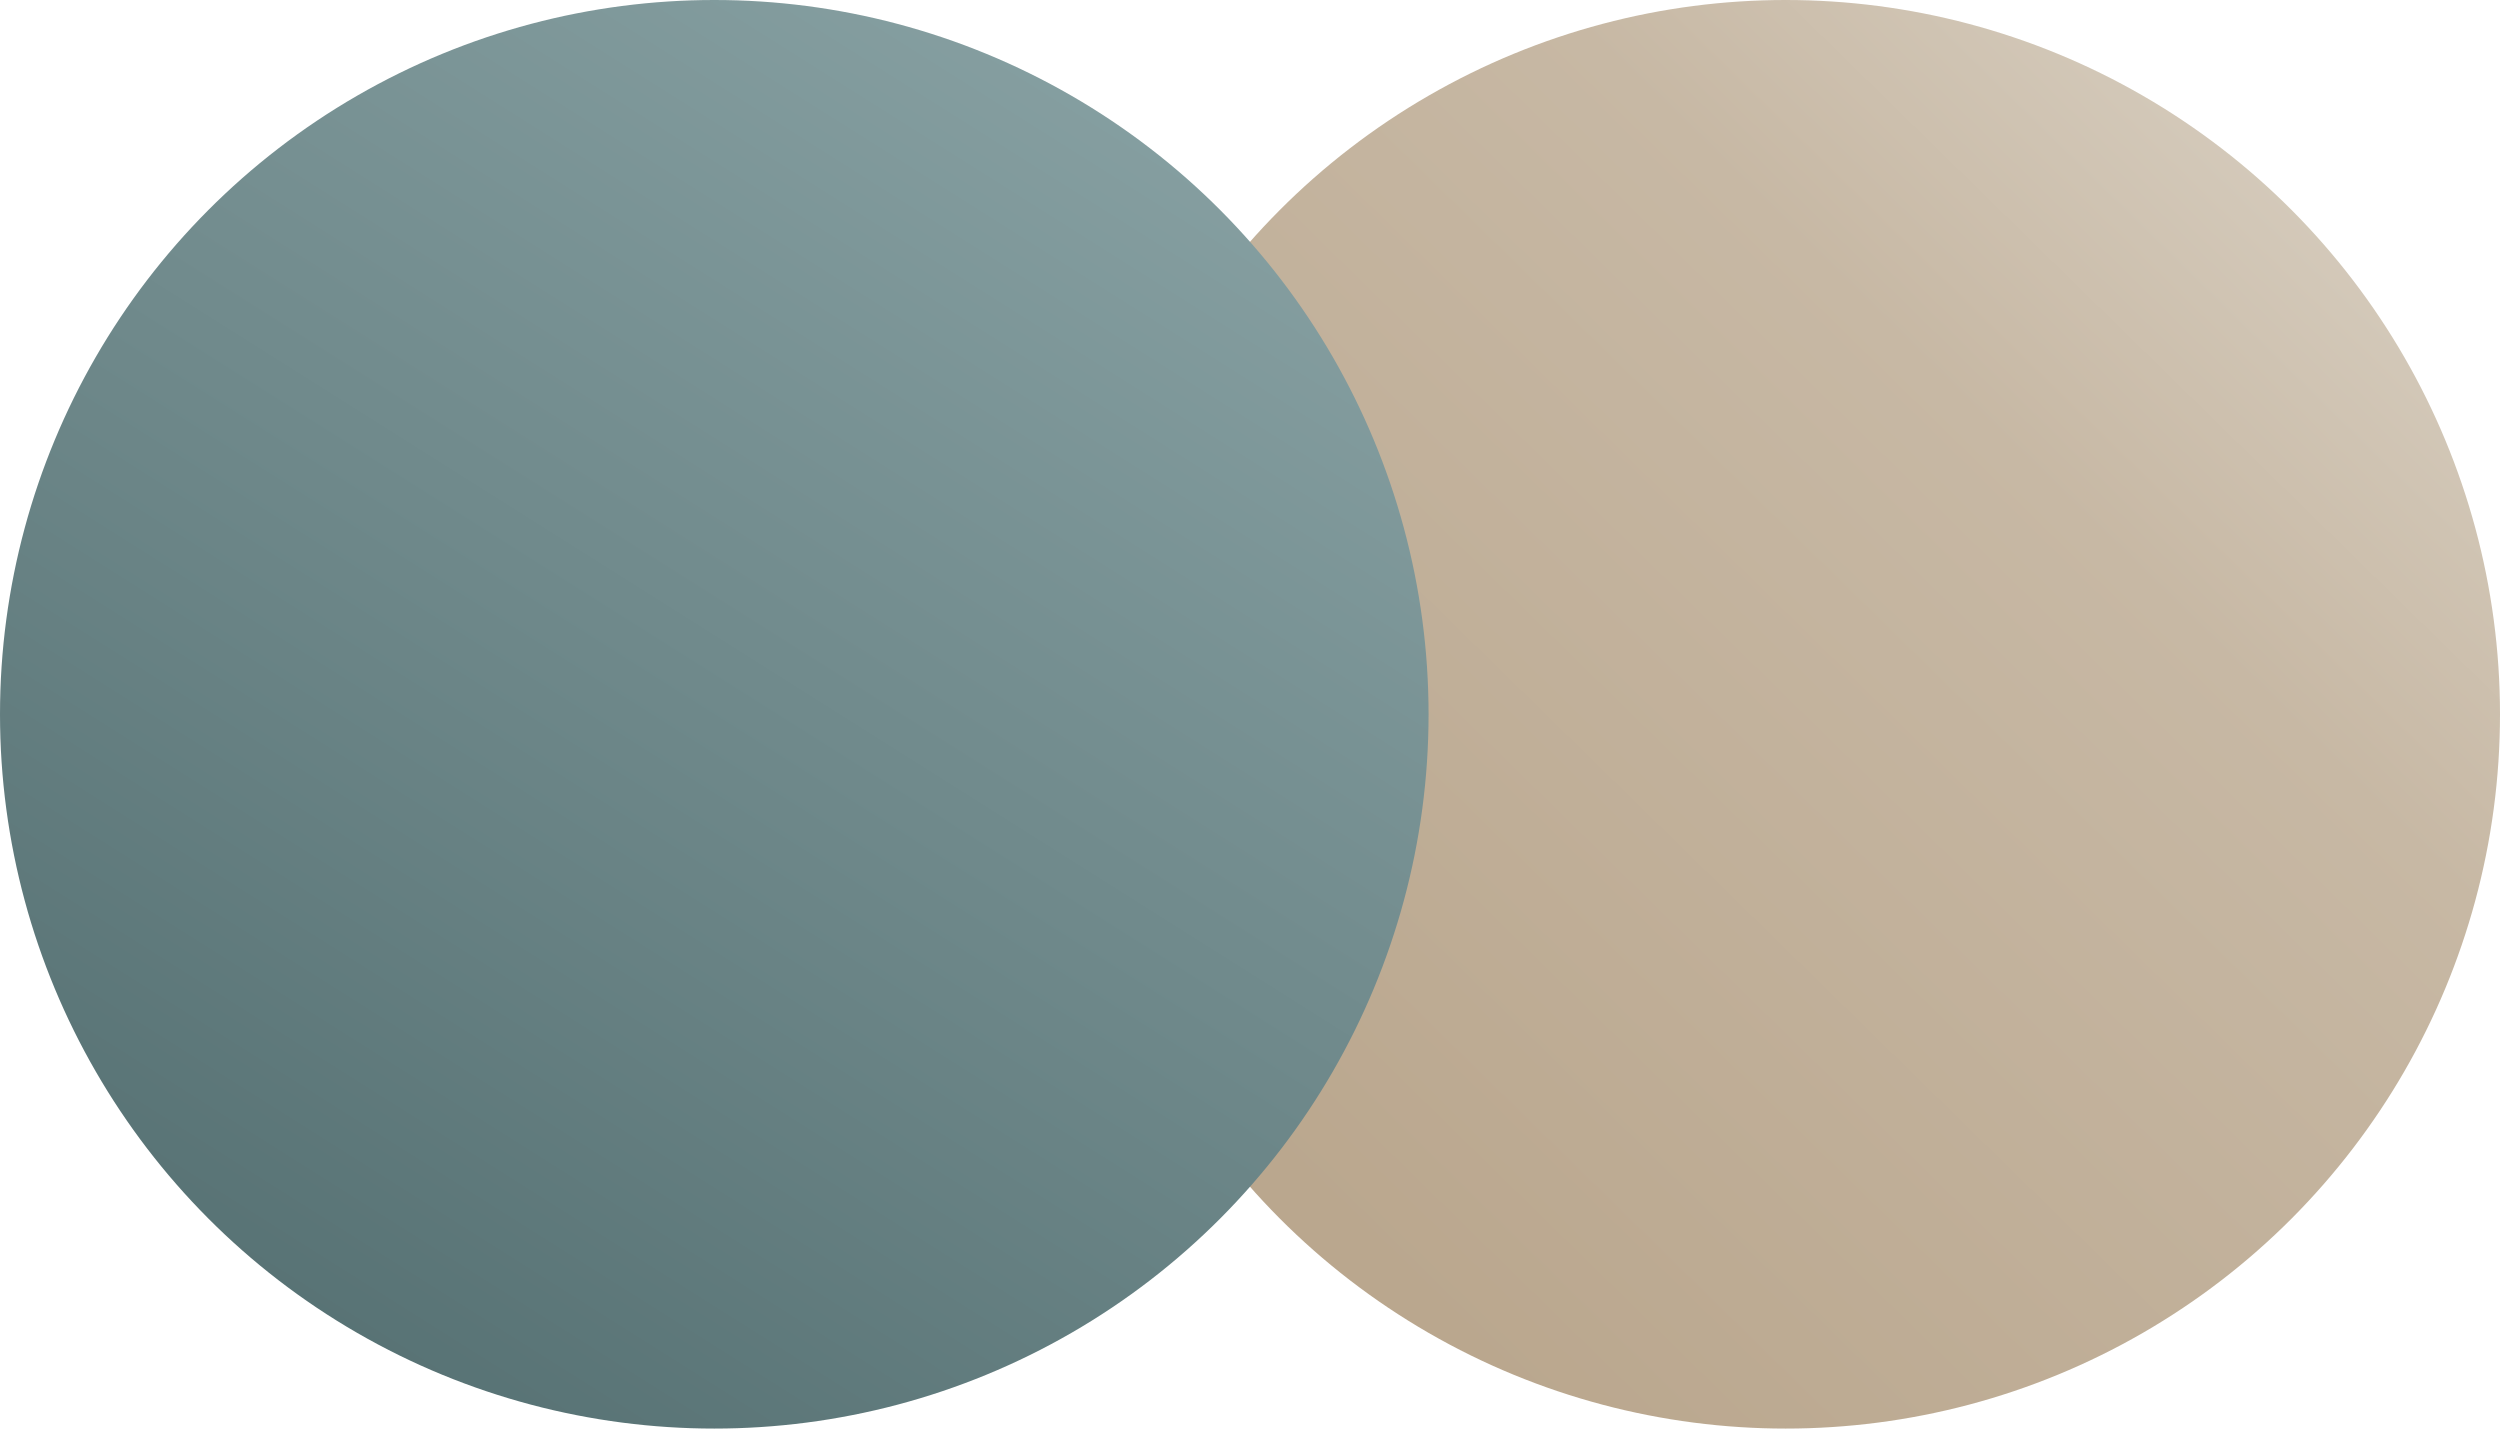
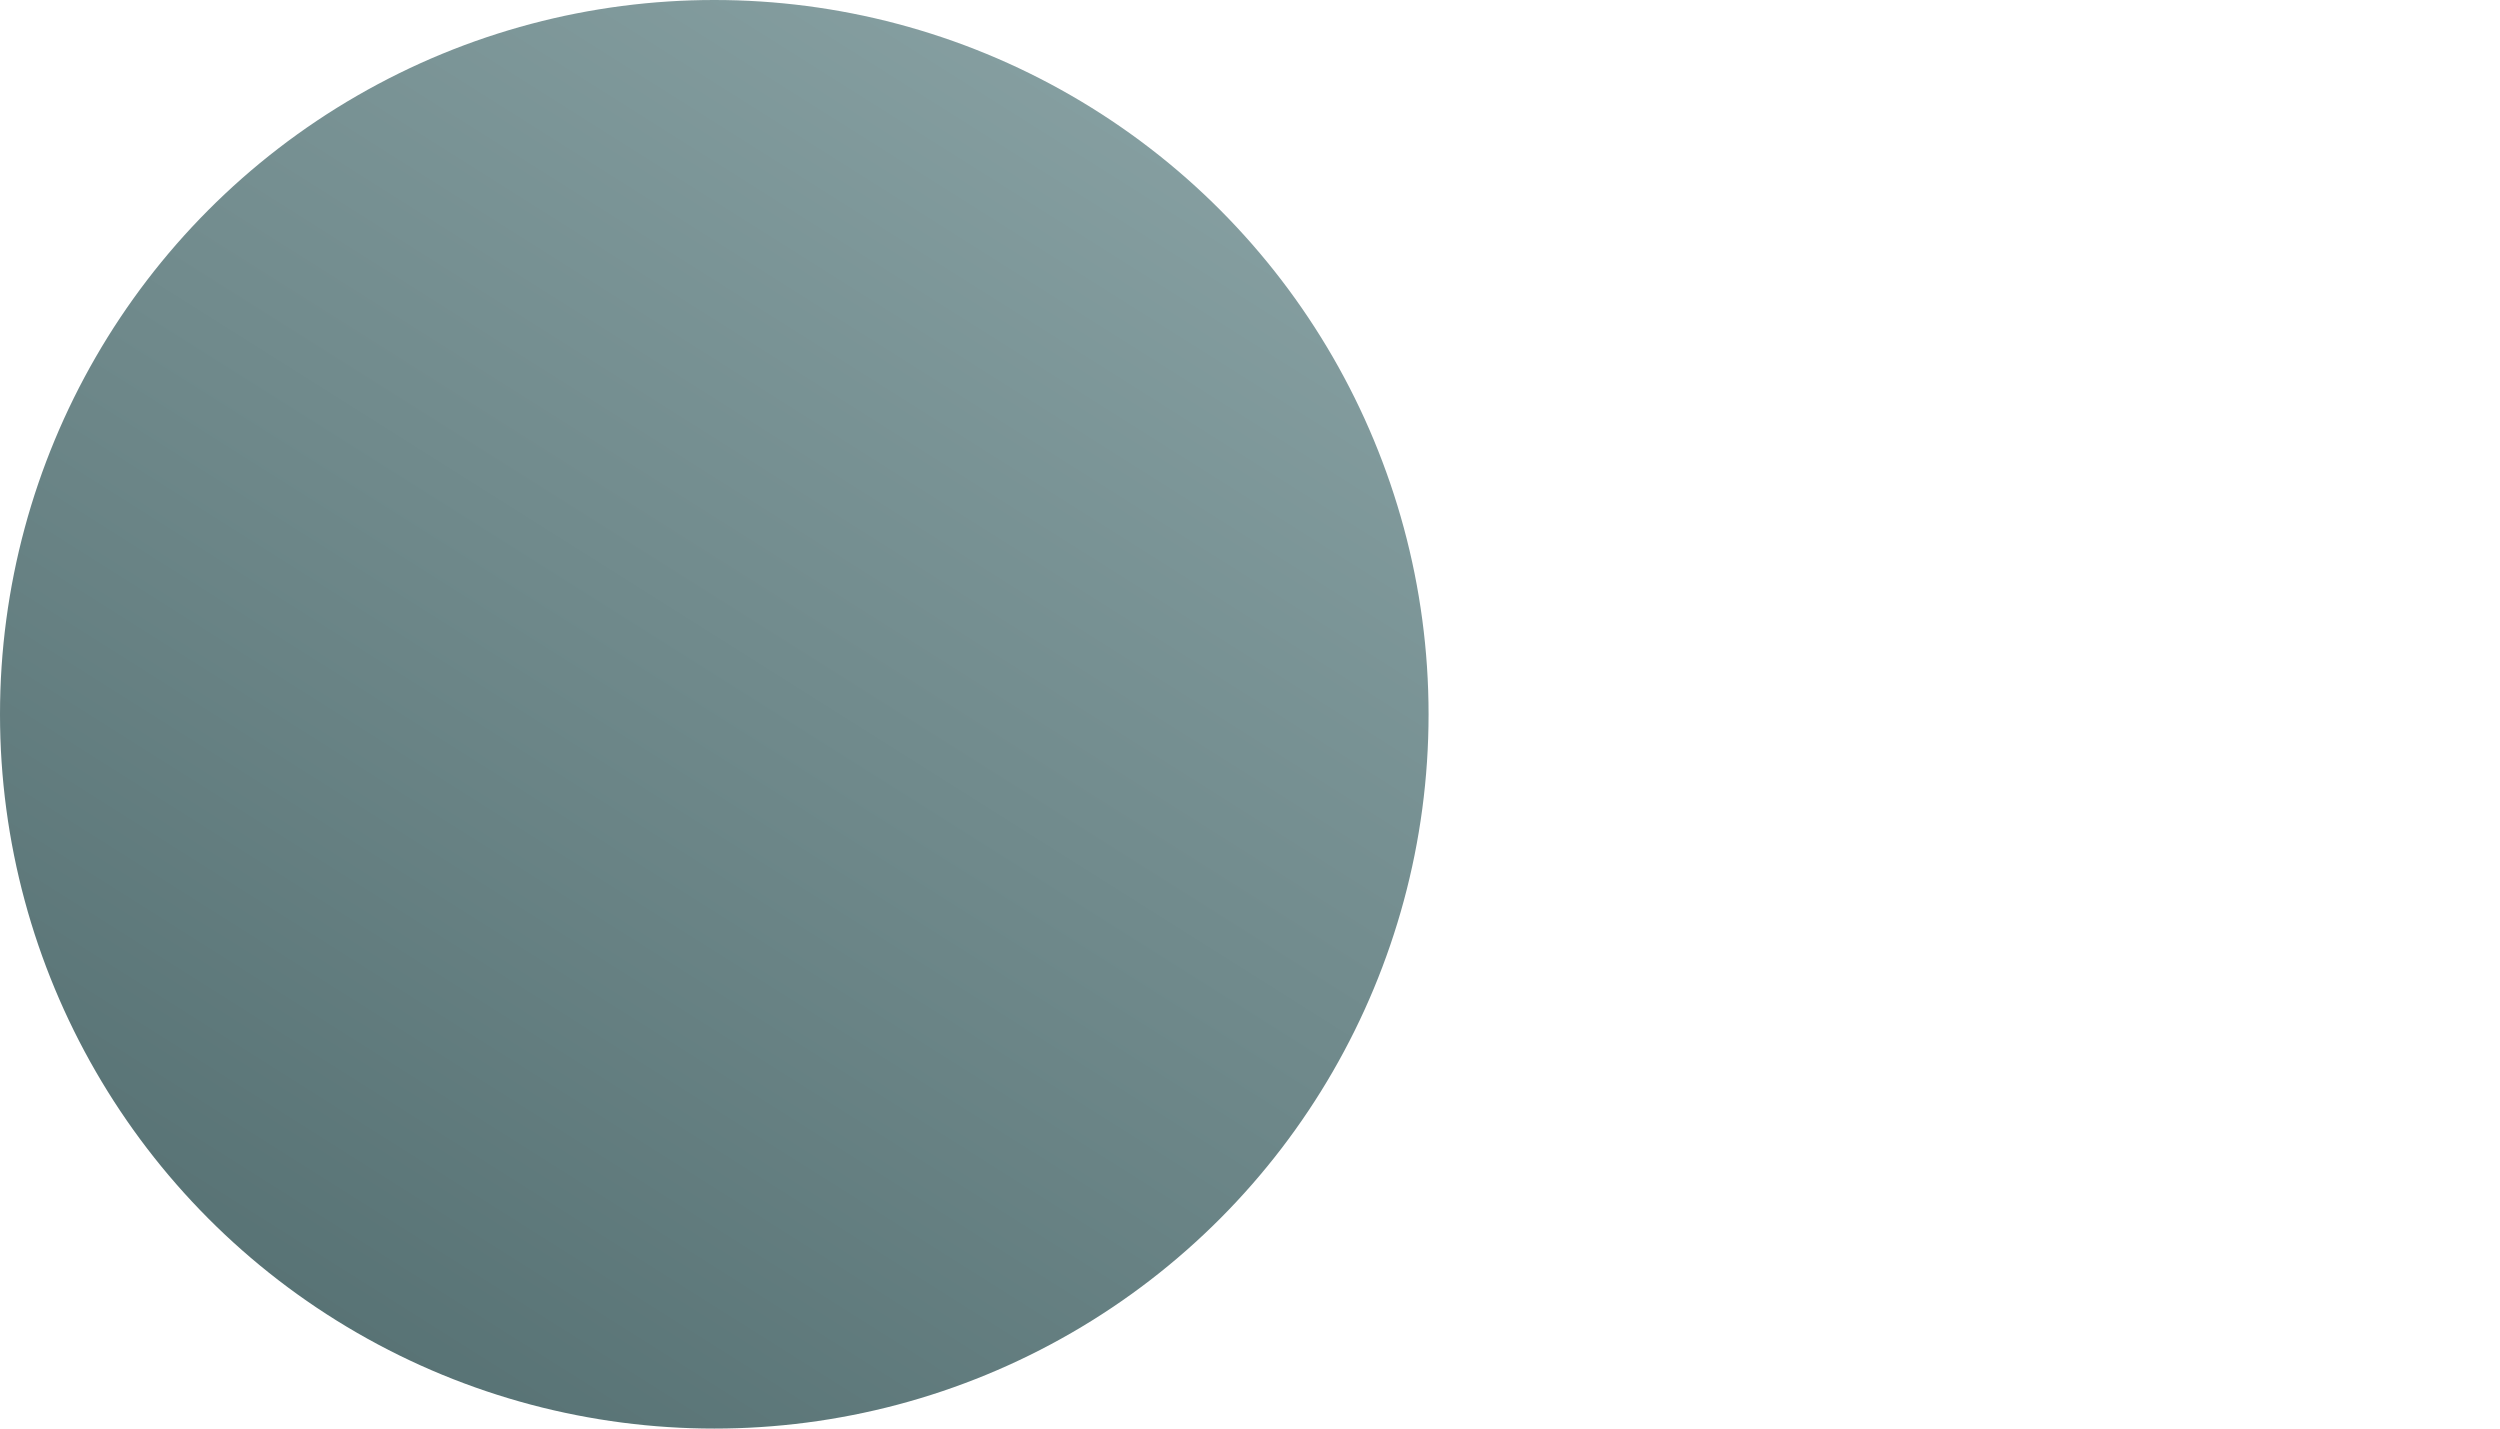
<svg xmlns="http://www.w3.org/2000/svg" width="42px" height="24px" viewBox="0 0 42 24" version="1.1">
  <title>Badge-35K-50K</title>
  <defs>
    <linearGradient x1="17.171%" y1="84.662%" x2="100%" y2="0%" id="linearGradient-1">
      <stop stop-color="#BAA78E" offset="0%" />
      <stop stop-color="#C7B8A4" offset="60.716%" />
      <stop stop-color="#DDD6CA" offset="100%" />
    </linearGradient>
    <linearGradient x1="15.632%" y1="104.492%" x2="89.387%" y2="-12.445%" id="linearGradient-2">
      <stop stop-color="#526D6F" offset="0%" />
      <stop stop-color="#8FA8AA" offset="100%" />
    </linearGradient>
  </defs>
  <g id="Desktop" stroke="none" stroke-width="1" fill="none" fill-rule="evenodd">
    <g id="Desktop---Priority-Rewards" transform="translate(-648, -2512)">
      <g id="Group-19" transform="translate(0, 2285)">
        <g id="Group-17" transform="translate(120, 80)">
          <g id="Group-14" transform="translate(0, 119)">
            <g id="Badge-35K-50K" transform="translate(528, 28)">
-               <circle id="Badge-50k" fill="url(#linearGradient-1)" cx="30" cy="12" r="12" />
              <circle id="Badge-35k" fill="url(#linearGradient-2)" cx="12" cy="12" r="12" />
            </g>
          </g>
        </g>
      </g>
    </g>
  </g>
</svg>